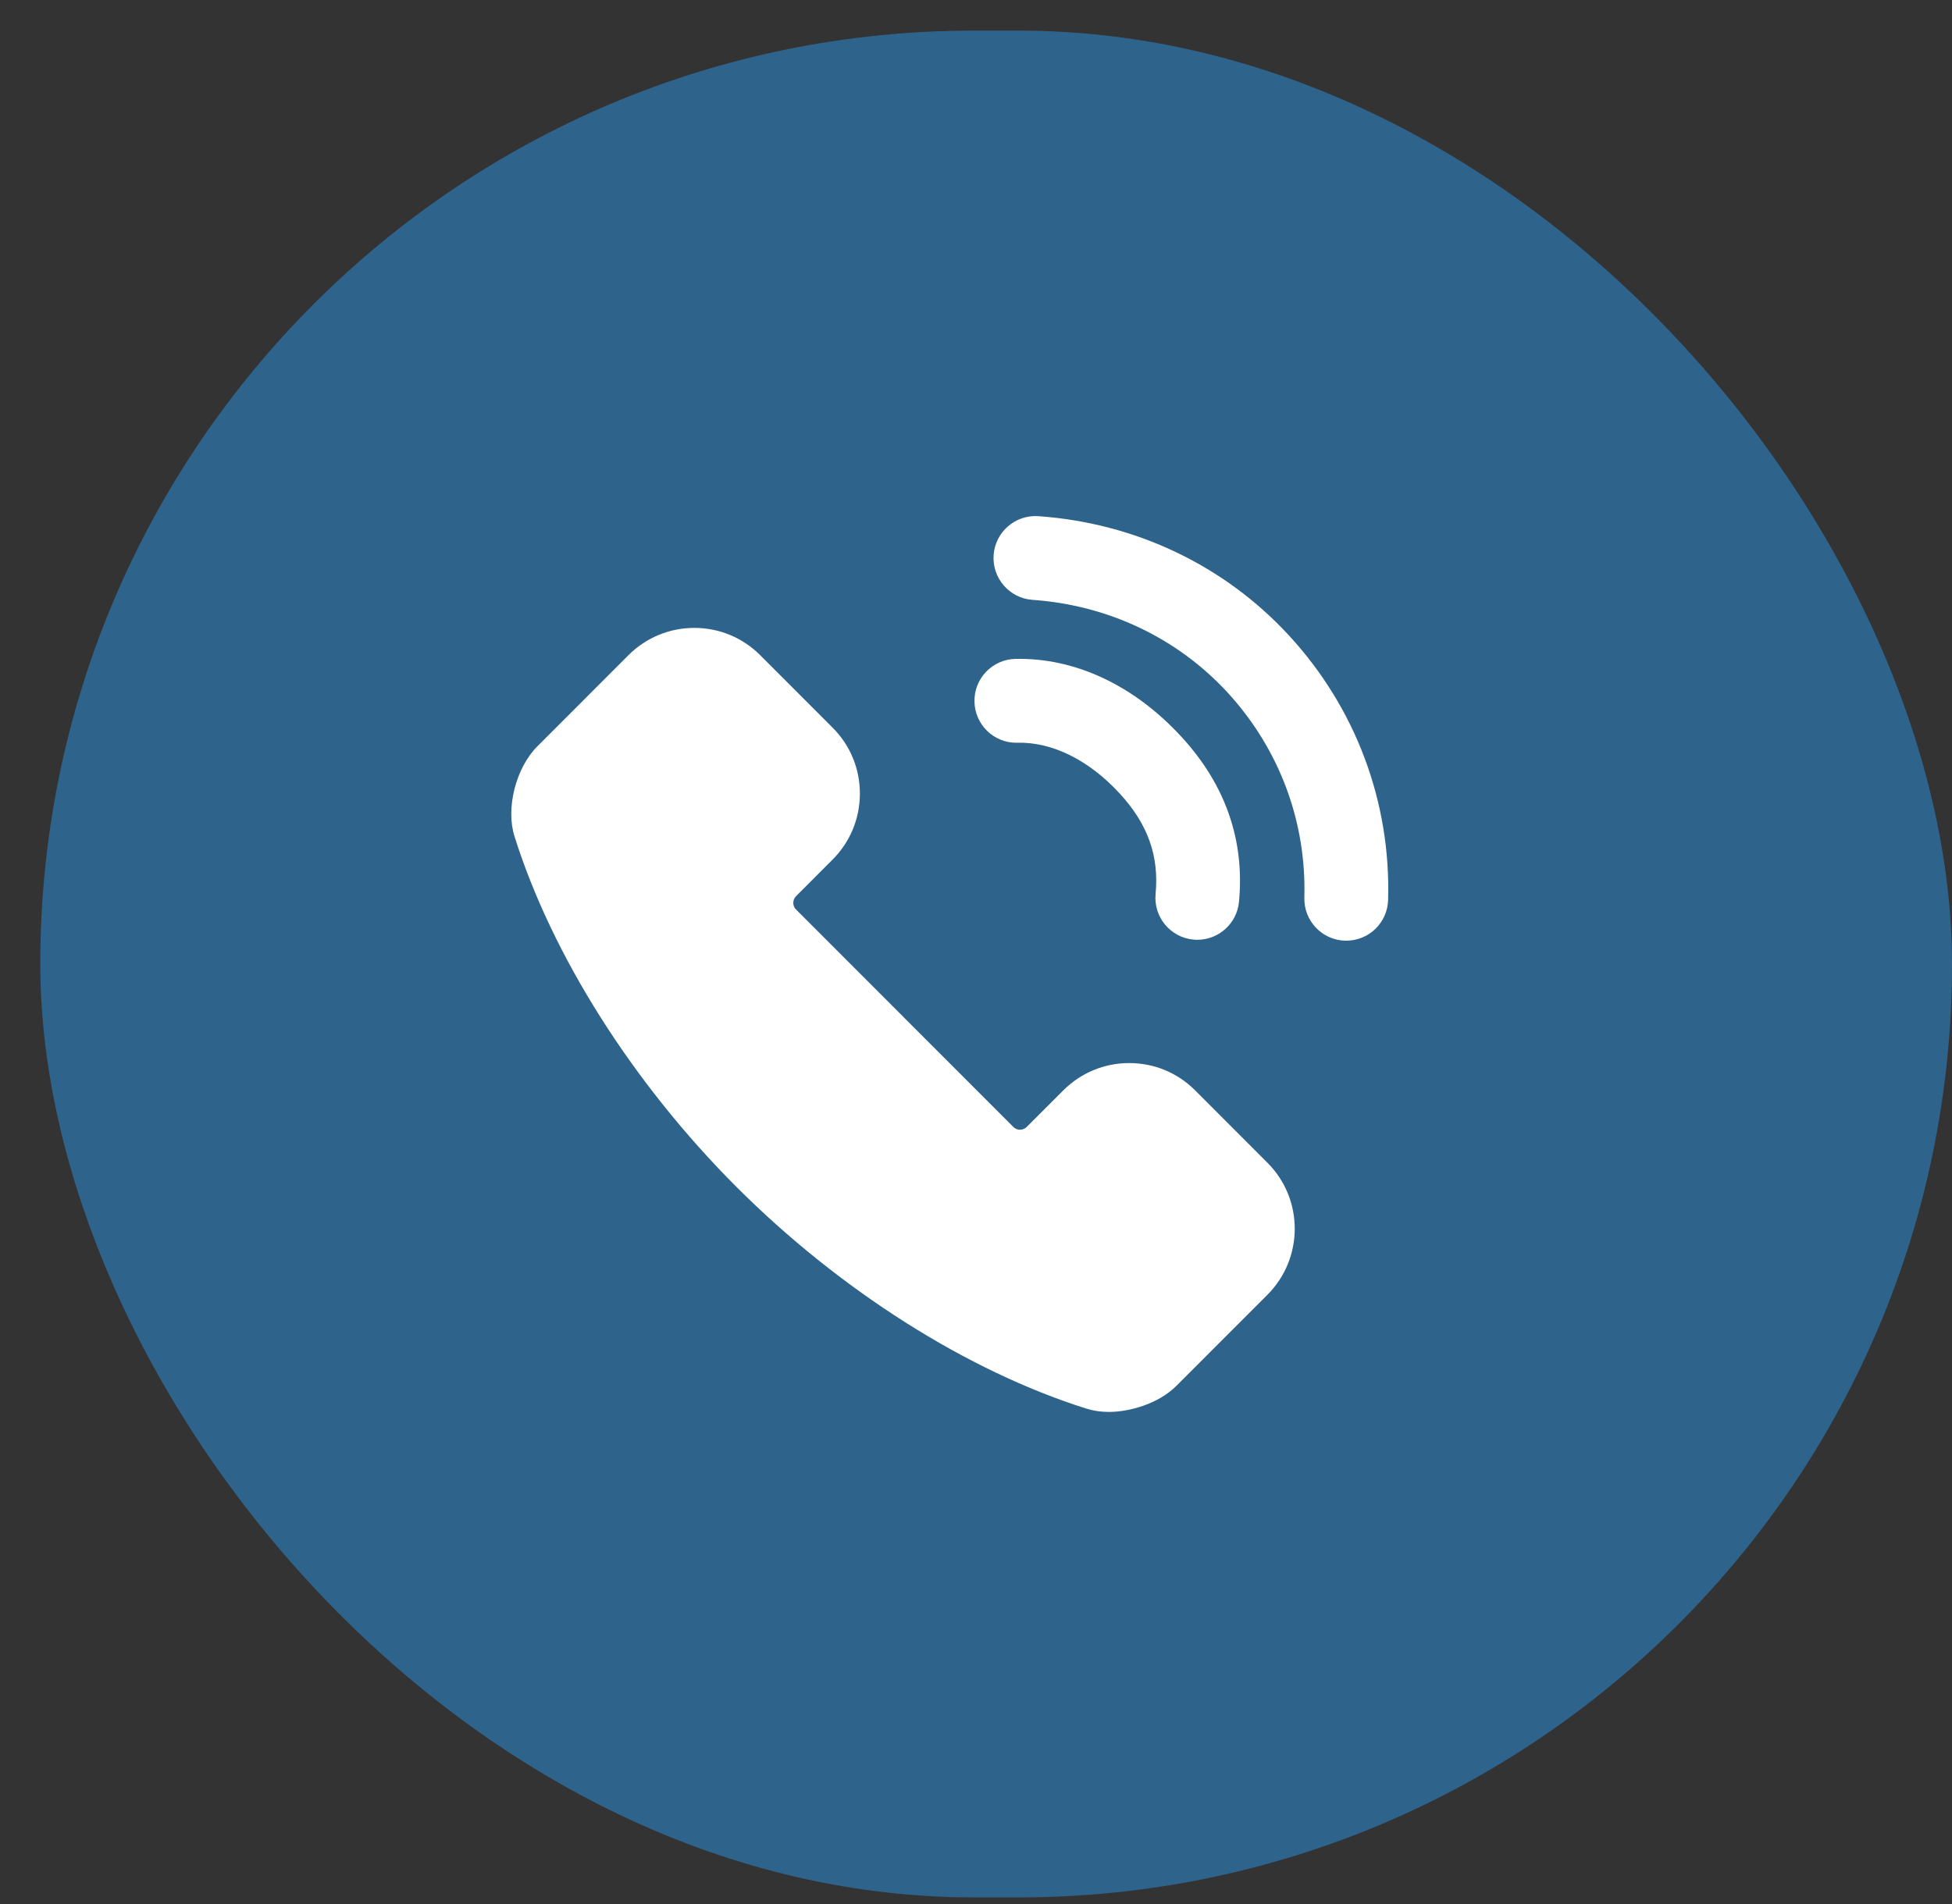
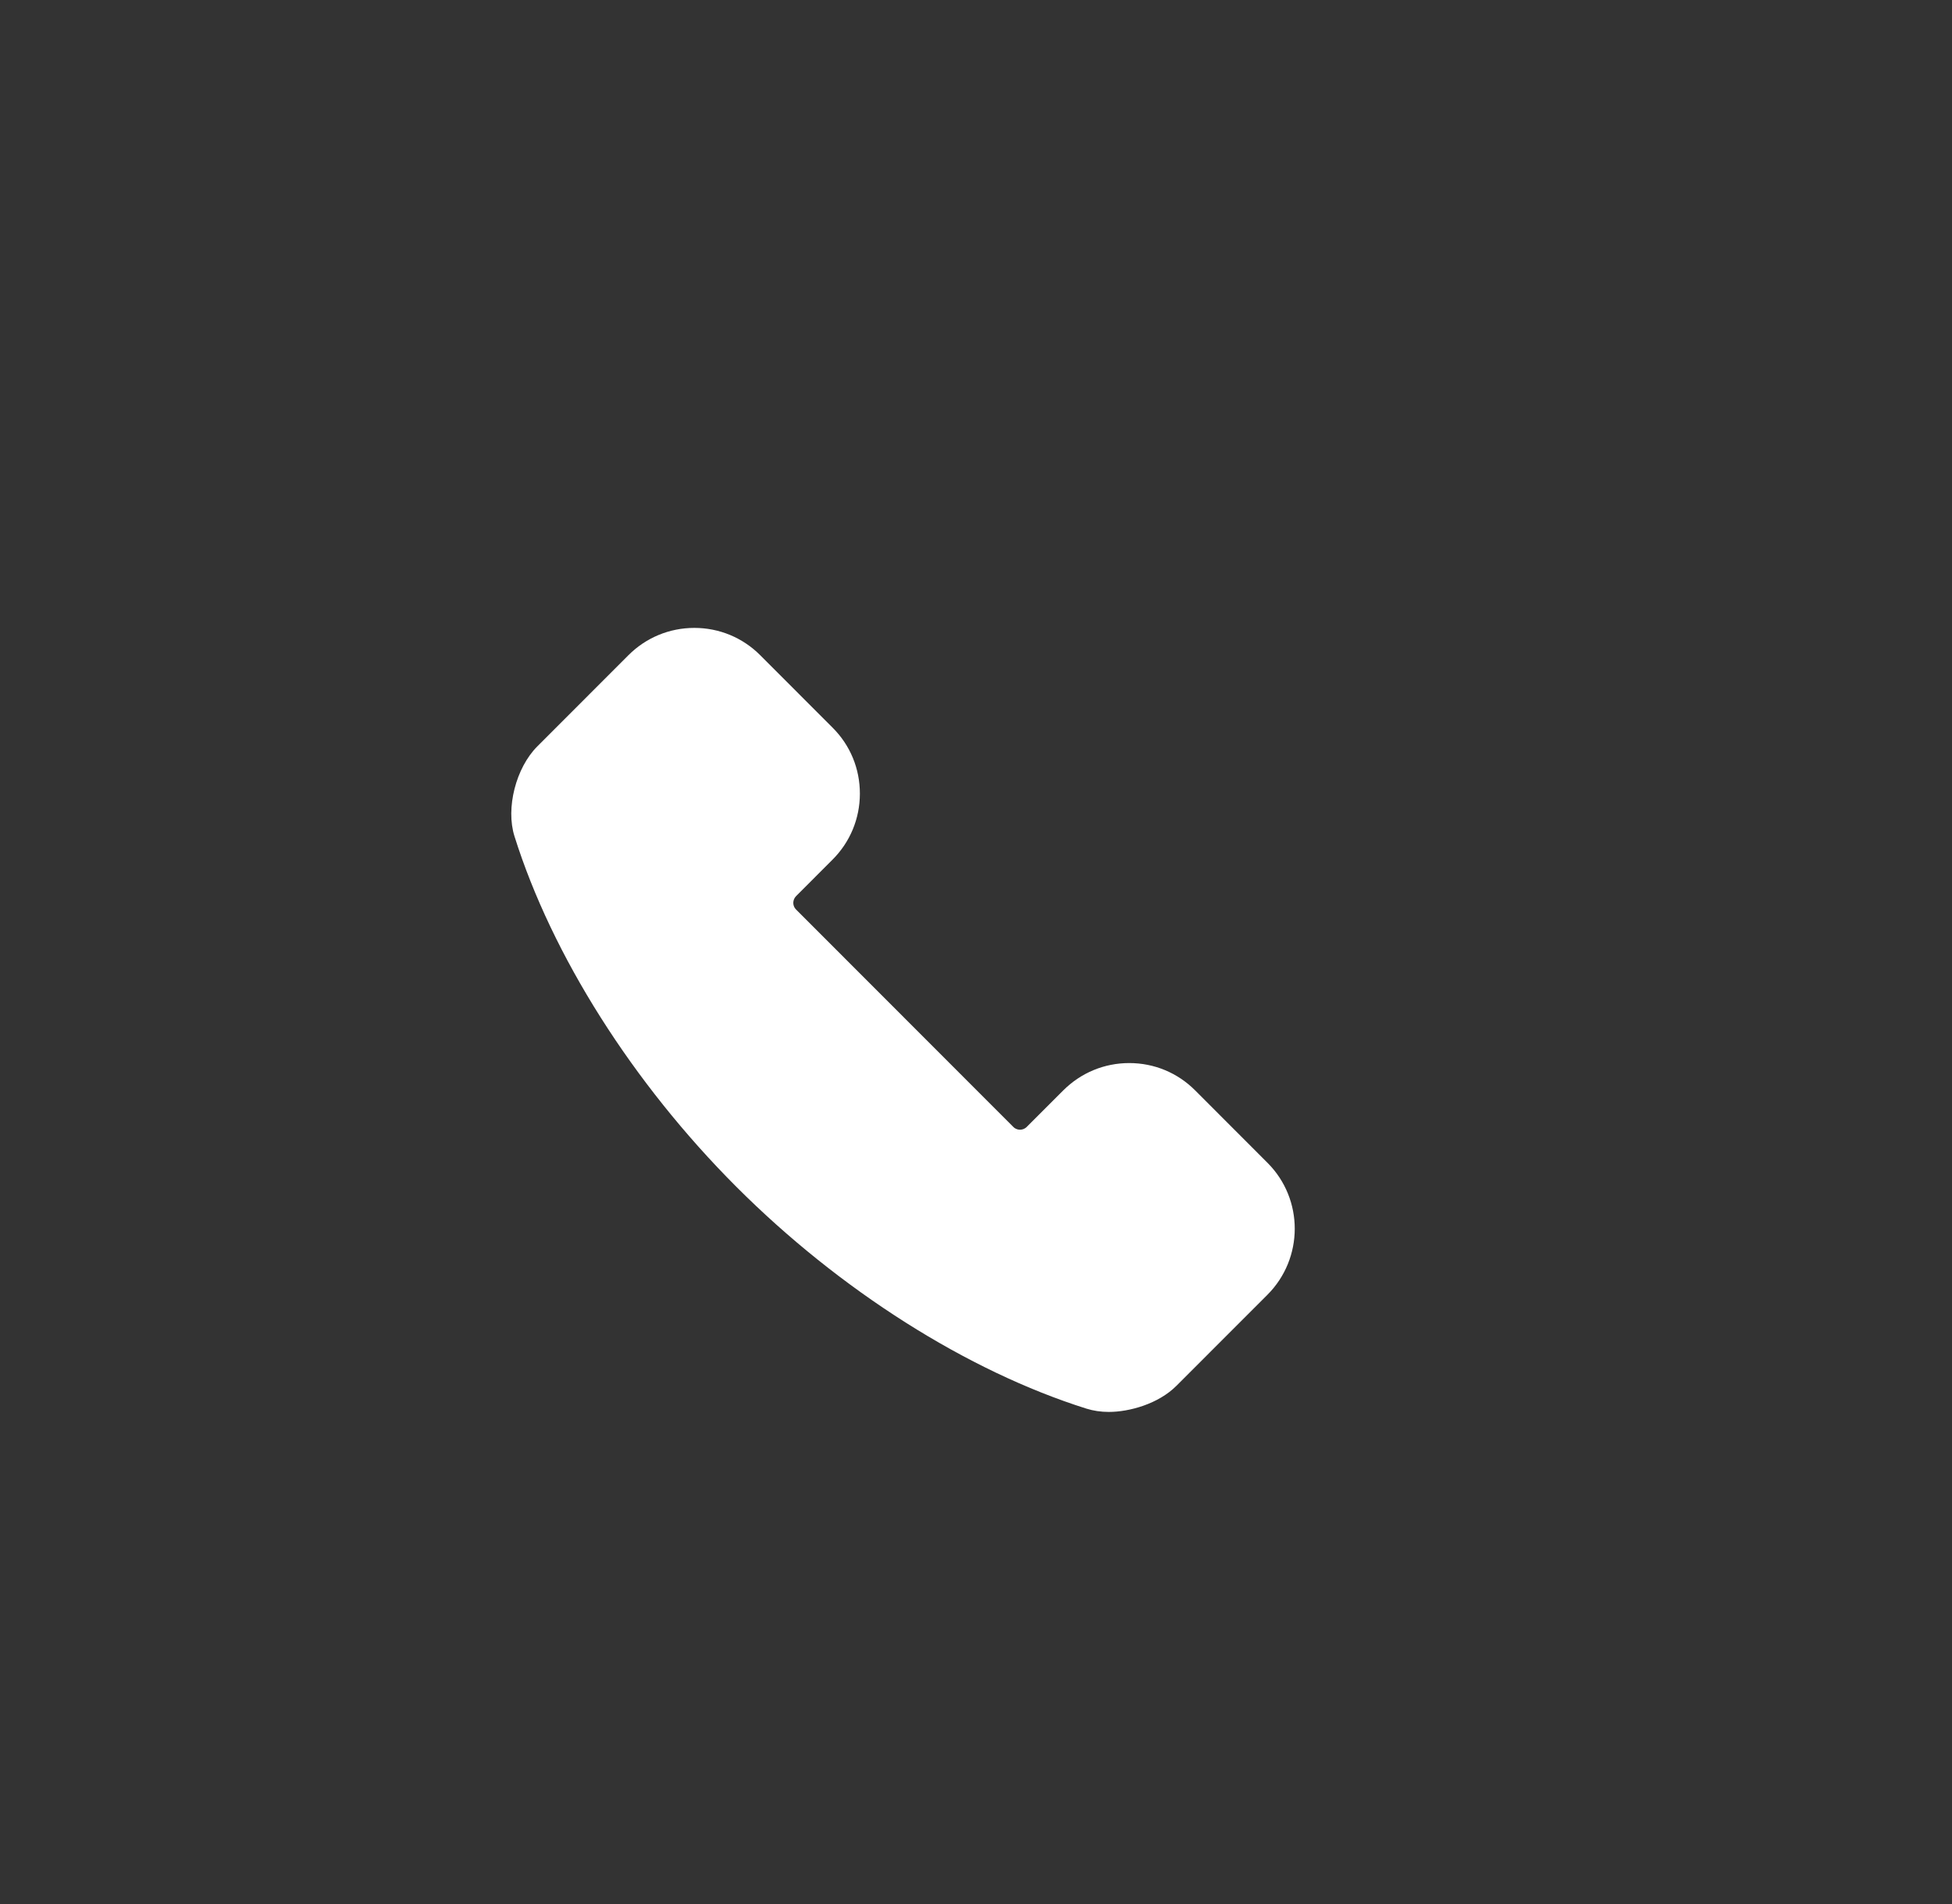
<svg xmlns="http://www.w3.org/2000/svg" width="41" height="40" viewBox="0 0 41 40" fill="none">
  <rect x="0" y="0" width="41" height="40" fill="#333333" stroke="none" />
-   <rect x="0.846" y="0.643" width="40.154" height="39.218" rx="19.609" fill="#2E638C" />
-   <path d="M28.277 19.762C28.269 19.762 28.26 19.762 28.252 19.762C27.766 19.748 27.383 19.342 27.397 18.856C27.442 17.26 26.87 15.732 25.787 14.552C24.734 13.406 23.278 12.713 21.687 12.602C21.203 12.568 20.837 12.147 20.87 11.662C20.904 11.176 21.327 10.809 21.81 10.844C23.851 10.987 25.724 11.88 27.083 13.36C28.478 14.88 29.215 16.849 29.156 18.906C29.143 19.384 28.752 19.762 28.277 19.762L28.277 19.762ZM25.15 19.743C25.122 19.743 25.094 19.742 25.066 19.739C24.582 19.694 24.227 19.264 24.272 18.78C24.348 17.982 24.109 17.313 23.521 16.673C22.875 15.968 22.102 15.585 21.365 15.603C21.359 15.604 21.353 15.604 21.347 15.604C20.869 15.604 20.477 15.221 20.468 14.741C20.457 14.255 20.843 13.852 21.329 13.842C22.587 13.816 23.824 14.399 24.817 15.481C25.74 16.486 26.146 17.651 26.024 18.945C25.981 19.401 25.598 19.743 25.15 19.743L25.15 19.743Z" fill="white" />
  <path d="M23.289 29.662C23.122 29.662 22.964 29.638 22.82 29.593C20.32 28.806 17.639 27.107 15.465 24.931C13.292 22.756 11.593 20.073 10.806 17.568C10.62 16.979 10.835 16.131 11.286 15.68L13.197 13.767C13.567 13.396 14.06 13.191 14.584 13.191C15.107 13.191 15.598 13.395 15.967 13.764L17.489 15.288C17.86 15.658 18.062 16.151 18.061 16.675C18.06 17.198 17.856 17.69 17.486 18.06L16.722 18.825C16.644 18.903 16.642 19.029 16.719 19.106L21.286 23.677C21.333 23.723 21.387 23.733 21.424 23.733C21.462 23.733 21.517 23.723 21.566 23.674L22.331 22.909C22.703 22.537 23.195 22.333 23.719 22.333C24.242 22.333 24.732 22.536 25.102 22.906L26.623 24.429C27.387 25.193 27.385 26.436 26.621 27.201L24.71 29.113C24.332 29.492 23.724 29.662 23.289 29.662Z" fill="white" />
</svg>